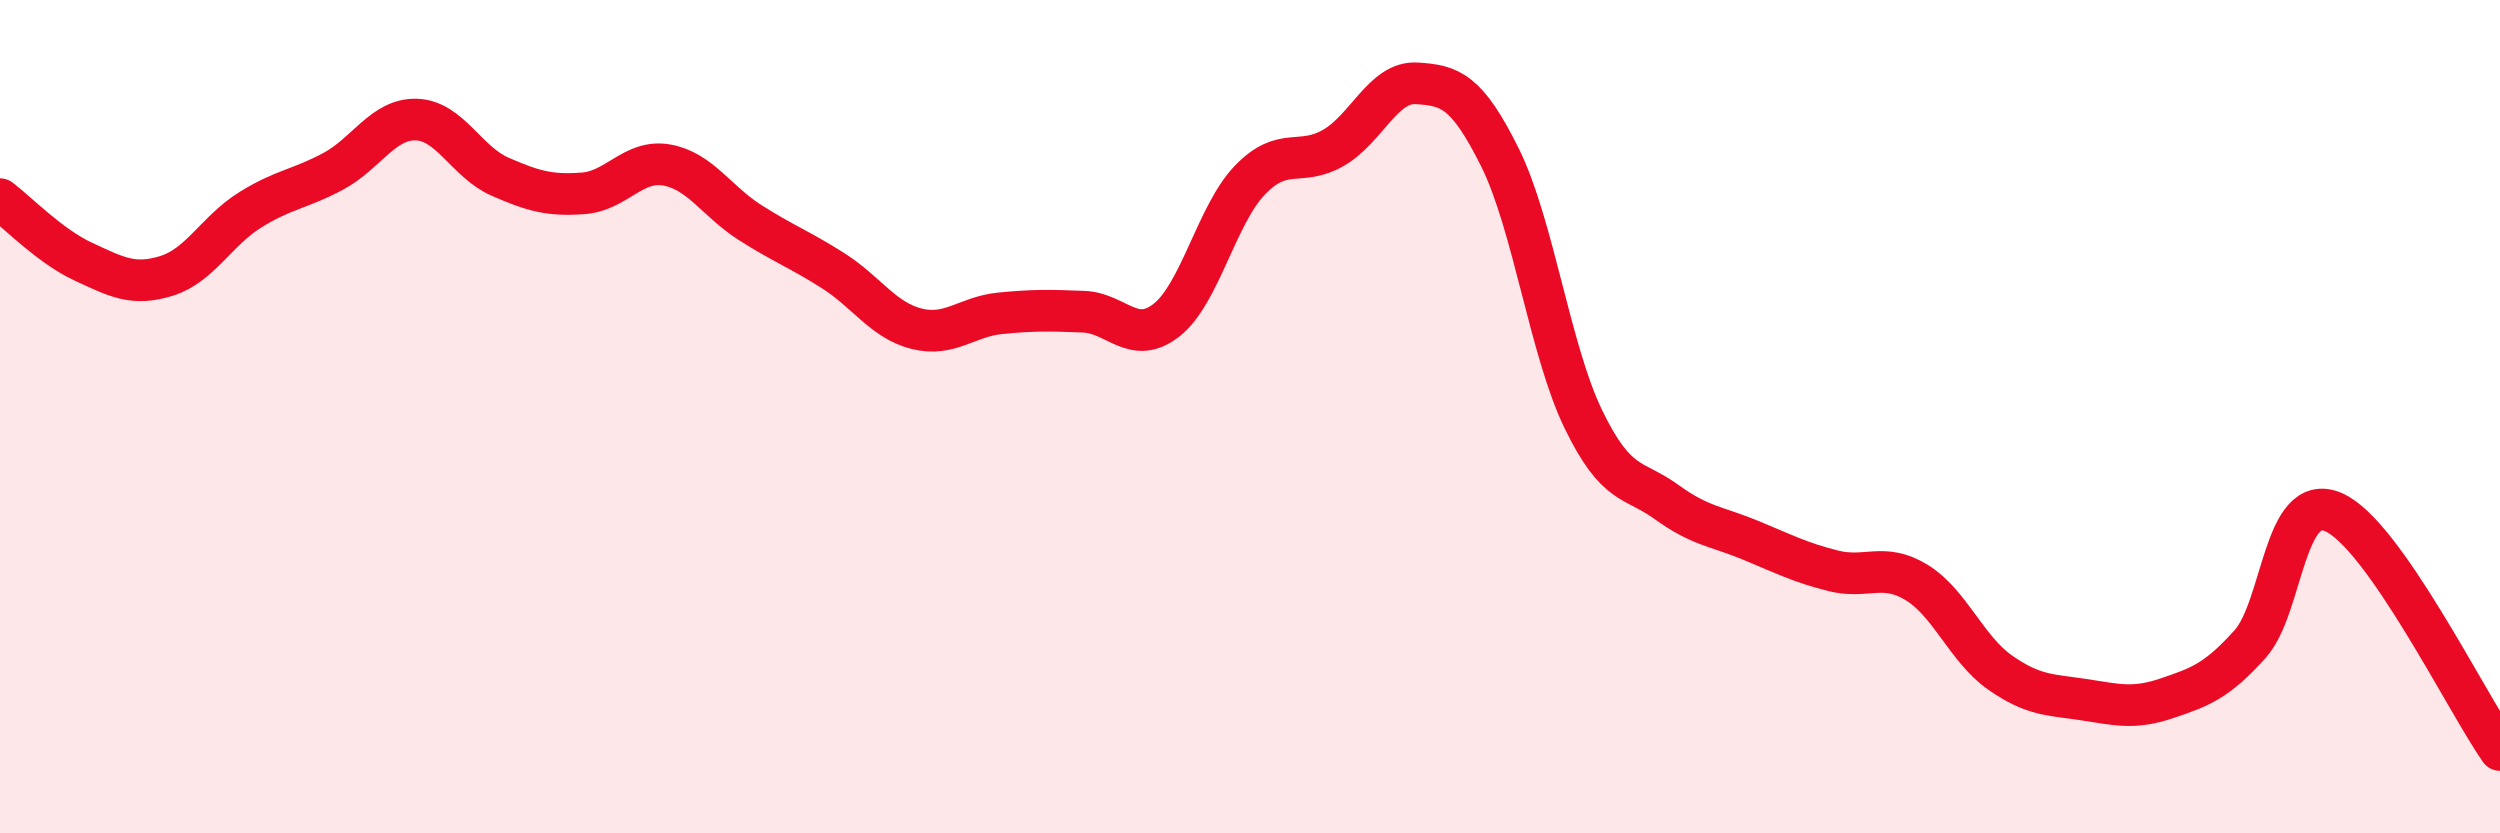
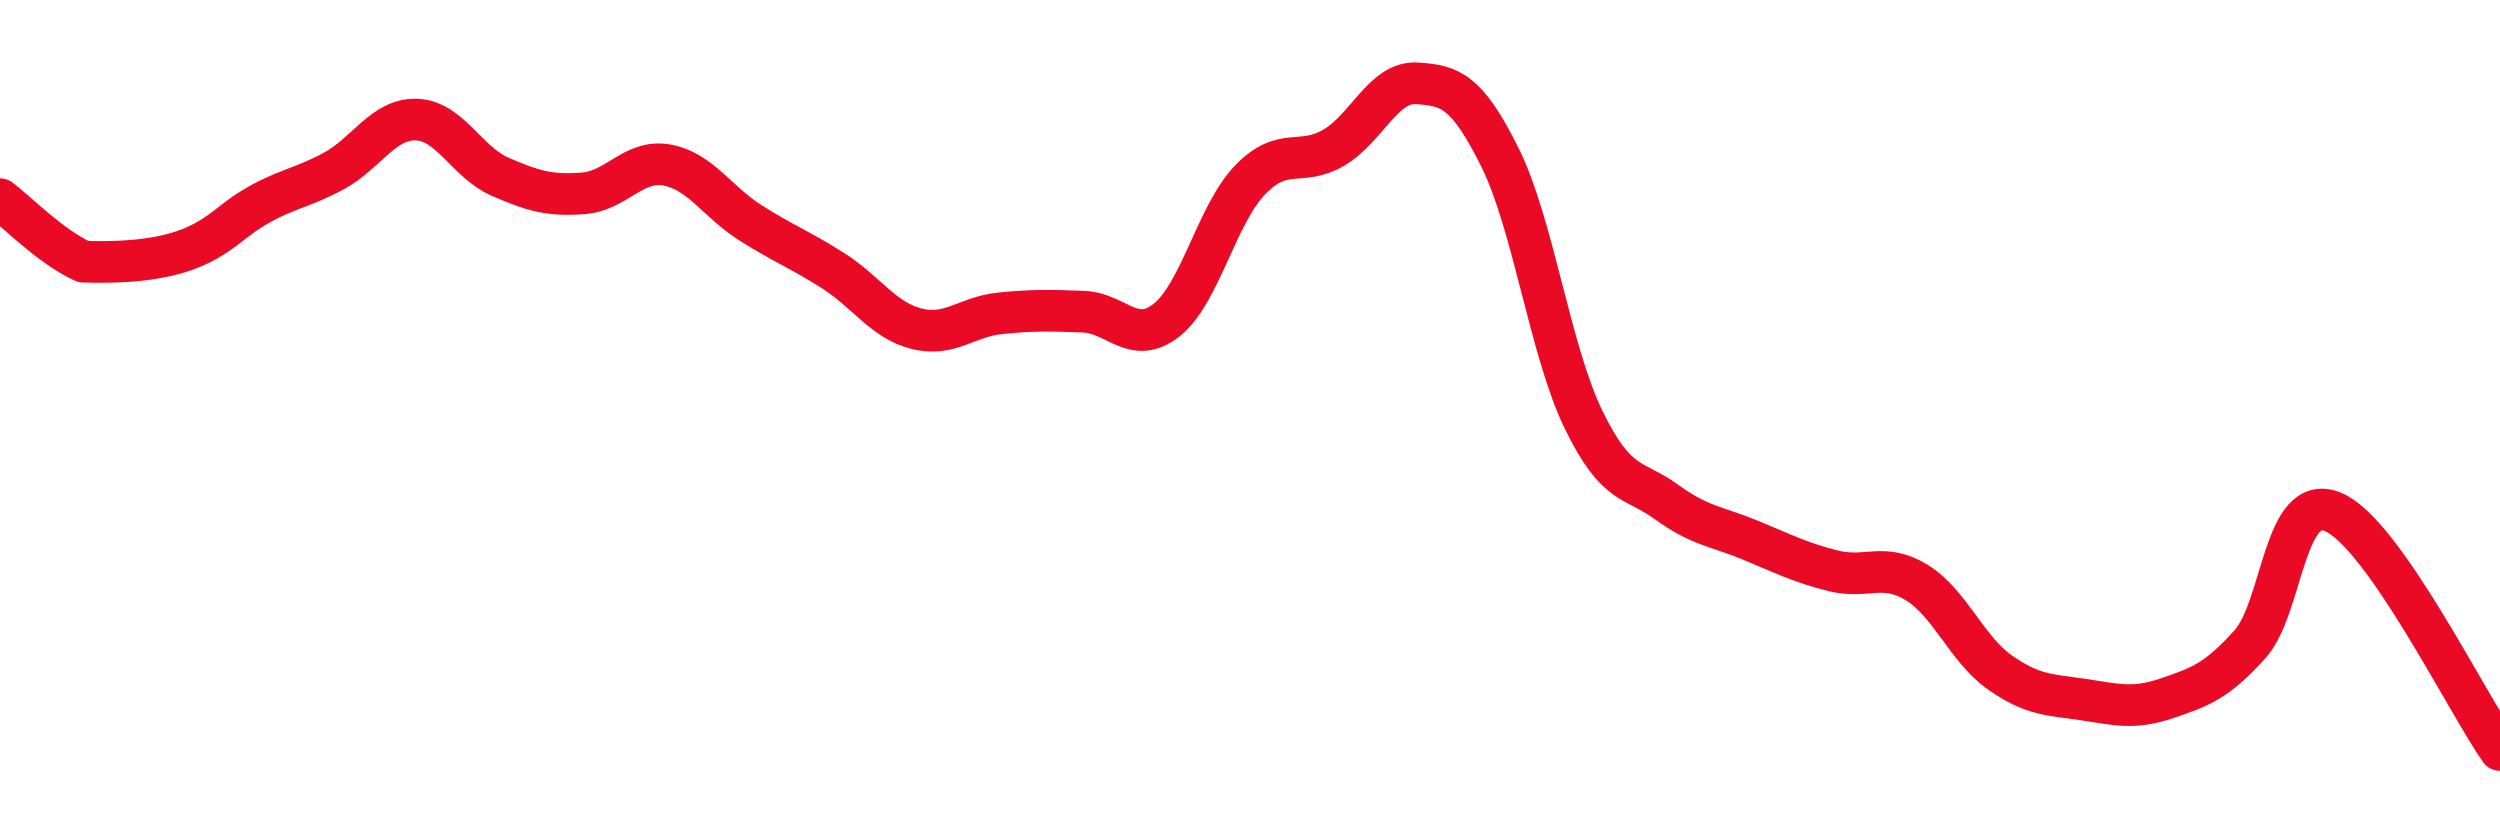
<svg xmlns="http://www.w3.org/2000/svg" width="60" height="20" viewBox="0 0 60 20">
-   <path d="M 0,4.78 C 0.4,5.08 1.2,5.91 2,6.28 C 2.8,6.65 3.2,6.87 4,6.62 C 4.8,6.37 5.2,5.54 6,5.04 C 6.8,4.54 7.2,4.54 8,4.11 C 8.8,3.68 9.2,2.84 10,2.87 C 10.8,2.9 11.2,3.89 12,4.24 C 12.8,4.59 13.2,4.7 14,4.64 C 14.8,4.58 15.2,3.82 16,3.96 C 16.8,4.1 17.2,4.83 18,5.34 C 18.8,5.85 19.2,5.99 20,6.5 C 20.8,7.01 21.2,7.69 22,7.89 C 22.8,8.09 23.2,7.6 24,7.52 C 24.8,7.44 25.2,7.45 26,7.48 C 26.8,7.51 27.2,8.31 28,7.68 C 28.8,7.05 29.2,5.15 30,4.32 C 30.8,3.49 31.2,4.01 32,3.55 C 32.8,3.09 33.2,1.95 34,2 C 34.8,2.05 35.2,2.17 36,3.78 C 36.8,5.39 37.2,8.41 38,10.06 C 38.8,11.71 39.2,11.47 40,12.05 C 40.8,12.63 41.2,12.63 42,12.96 C 42.8,13.29 43.2,13.5 44,13.7 C 44.8,13.9 45.2,13.49 46,13.98 C 46.8,14.47 47.2,15.58 48,16.14 C 48.8,16.7 49.2,16.67 50,16.79 C 50.8,16.91 51.2,17.03 52,16.76 C 52.8,16.49 53.2,16.35 54,15.46 C 54.8,14.57 54.8,11.78 56,12.29 C 57.2,12.8 59.2,16.86 60,18L60 20L0 20Z" fill="#EB0A25" opacity="0.1" stroke-linecap="round" stroke-linejoin="round" />
-   <path d="M 0,4.78 C 0.4,5.08 1.2,5.91 2,6.28 C 2.8,6.65 3.2,6.87 4,6.62 C 4.8,6.37 5.2,5.54 6,5.04 C 6.8,4.54 7.2,4.54 8,4.11 C 8.8,3.68 9.2,2.84 10,2.87 C 10.8,2.9 11.2,3.89 12,4.24 C 12.8,4.59 13.2,4.7 14,4.64 C 14.8,4.58 15.2,3.82 16,3.96 C 16.8,4.1 17.2,4.83 18,5.34 C 18.8,5.85 19.2,5.99 20,6.5 C 20.8,7.01 21.2,7.69 22,7.89 C 22.8,8.09 23.2,7.6 24,7.52 C 24.8,7.44 25.2,7.45 26,7.48 C 26.8,7.51 27.2,8.31 28,7.68 C 28.8,7.05 29.2,5.15 30,4.32 C 30.8,3.49 31.2,4.01 32,3.55 C 32.8,3.09 33.2,1.95 34,2 C 34.8,2.05 35.2,2.17 36,3.78 C 36.8,5.39 37.2,8.41 38,10.06 C 38.8,11.71 39.2,11.47 40,12.05 C 40.8,12.63 41.2,12.63 42,12.96 C 42.8,13.29 43.2,13.5 44,13.7 C 44.8,13.9 45.2,13.49 46,13.98 C 46.8,14.47 47.2,15.58 48,16.14 C 48.8,16.7 49.2,16.67 50,16.79 C 50.8,16.91 51.2,17.03 52,16.76 C 52.8,16.49 53.2,16.35 54,15.46 C 54.8,14.57 54.8,11.78 56,12.29 C 57.2,12.8 59.2,16.86 60,18" stroke="#EB0A25" stroke-width="1" fill="none" stroke-linecap="round" stroke-linejoin="round" />
+   <path d="M 0,4.78 C 0.4,5.08 1.2,5.91 2,6.28 C 4.8,6.37 5.2,5.54 6,5.04 C 6.8,4.54 7.2,4.54 8,4.11 C 8.8,3.68 9.2,2.84 10,2.87 C 10.8,2.9 11.2,3.89 12,4.24 C 12.8,4.59 13.2,4.7 14,4.64 C 14.8,4.58 15.2,3.82 16,3.96 C 16.8,4.1 17.2,4.83 18,5.34 C 18.8,5.85 19.2,5.99 20,6.5 C 20.8,7.01 21.2,7.69 22,7.89 C 22.8,8.09 23.2,7.6 24,7.52 C 24.8,7.44 25.2,7.45 26,7.48 C 26.8,7.51 27.2,8.31 28,7.68 C 28.8,7.05 29.2,5.15 30,4.32 C 30.8,3.49 31.2,4.01 32,3.55 C 32.8,3.09 33.2,1.95 34,2 C 34.8,2.05 35.2,2.17 36,3.78 C 36.8,5.39 37.2,8.41 38,10.06 C 38.8,11.71 39.2,11.47 40,12.05 C 40.8,12.63 41.2,12.63 42,12.96 C 42.8,13.29 43.2,13.5 44,13.7 C 44.8,13.9 45.2,13.49 46,13.98 C 46.8,14.47 47.2,15.58 48,16.14 C 48.8,16.7 49.2,16.67 50,16.79 C 50.8,16.91 51.2,17.03 52,16.76 C 52.8,16.49 53.2,16.35 54,15.46 C 54.8,14.57 54.8,11.78 56,12.29 C 57.2,12.8 59.2,16.86 60,18" stroke="#EB0A25" stroke-width="1" fill="none" stroke-linecap="round" stroke-linejoin="round" />
</svg>